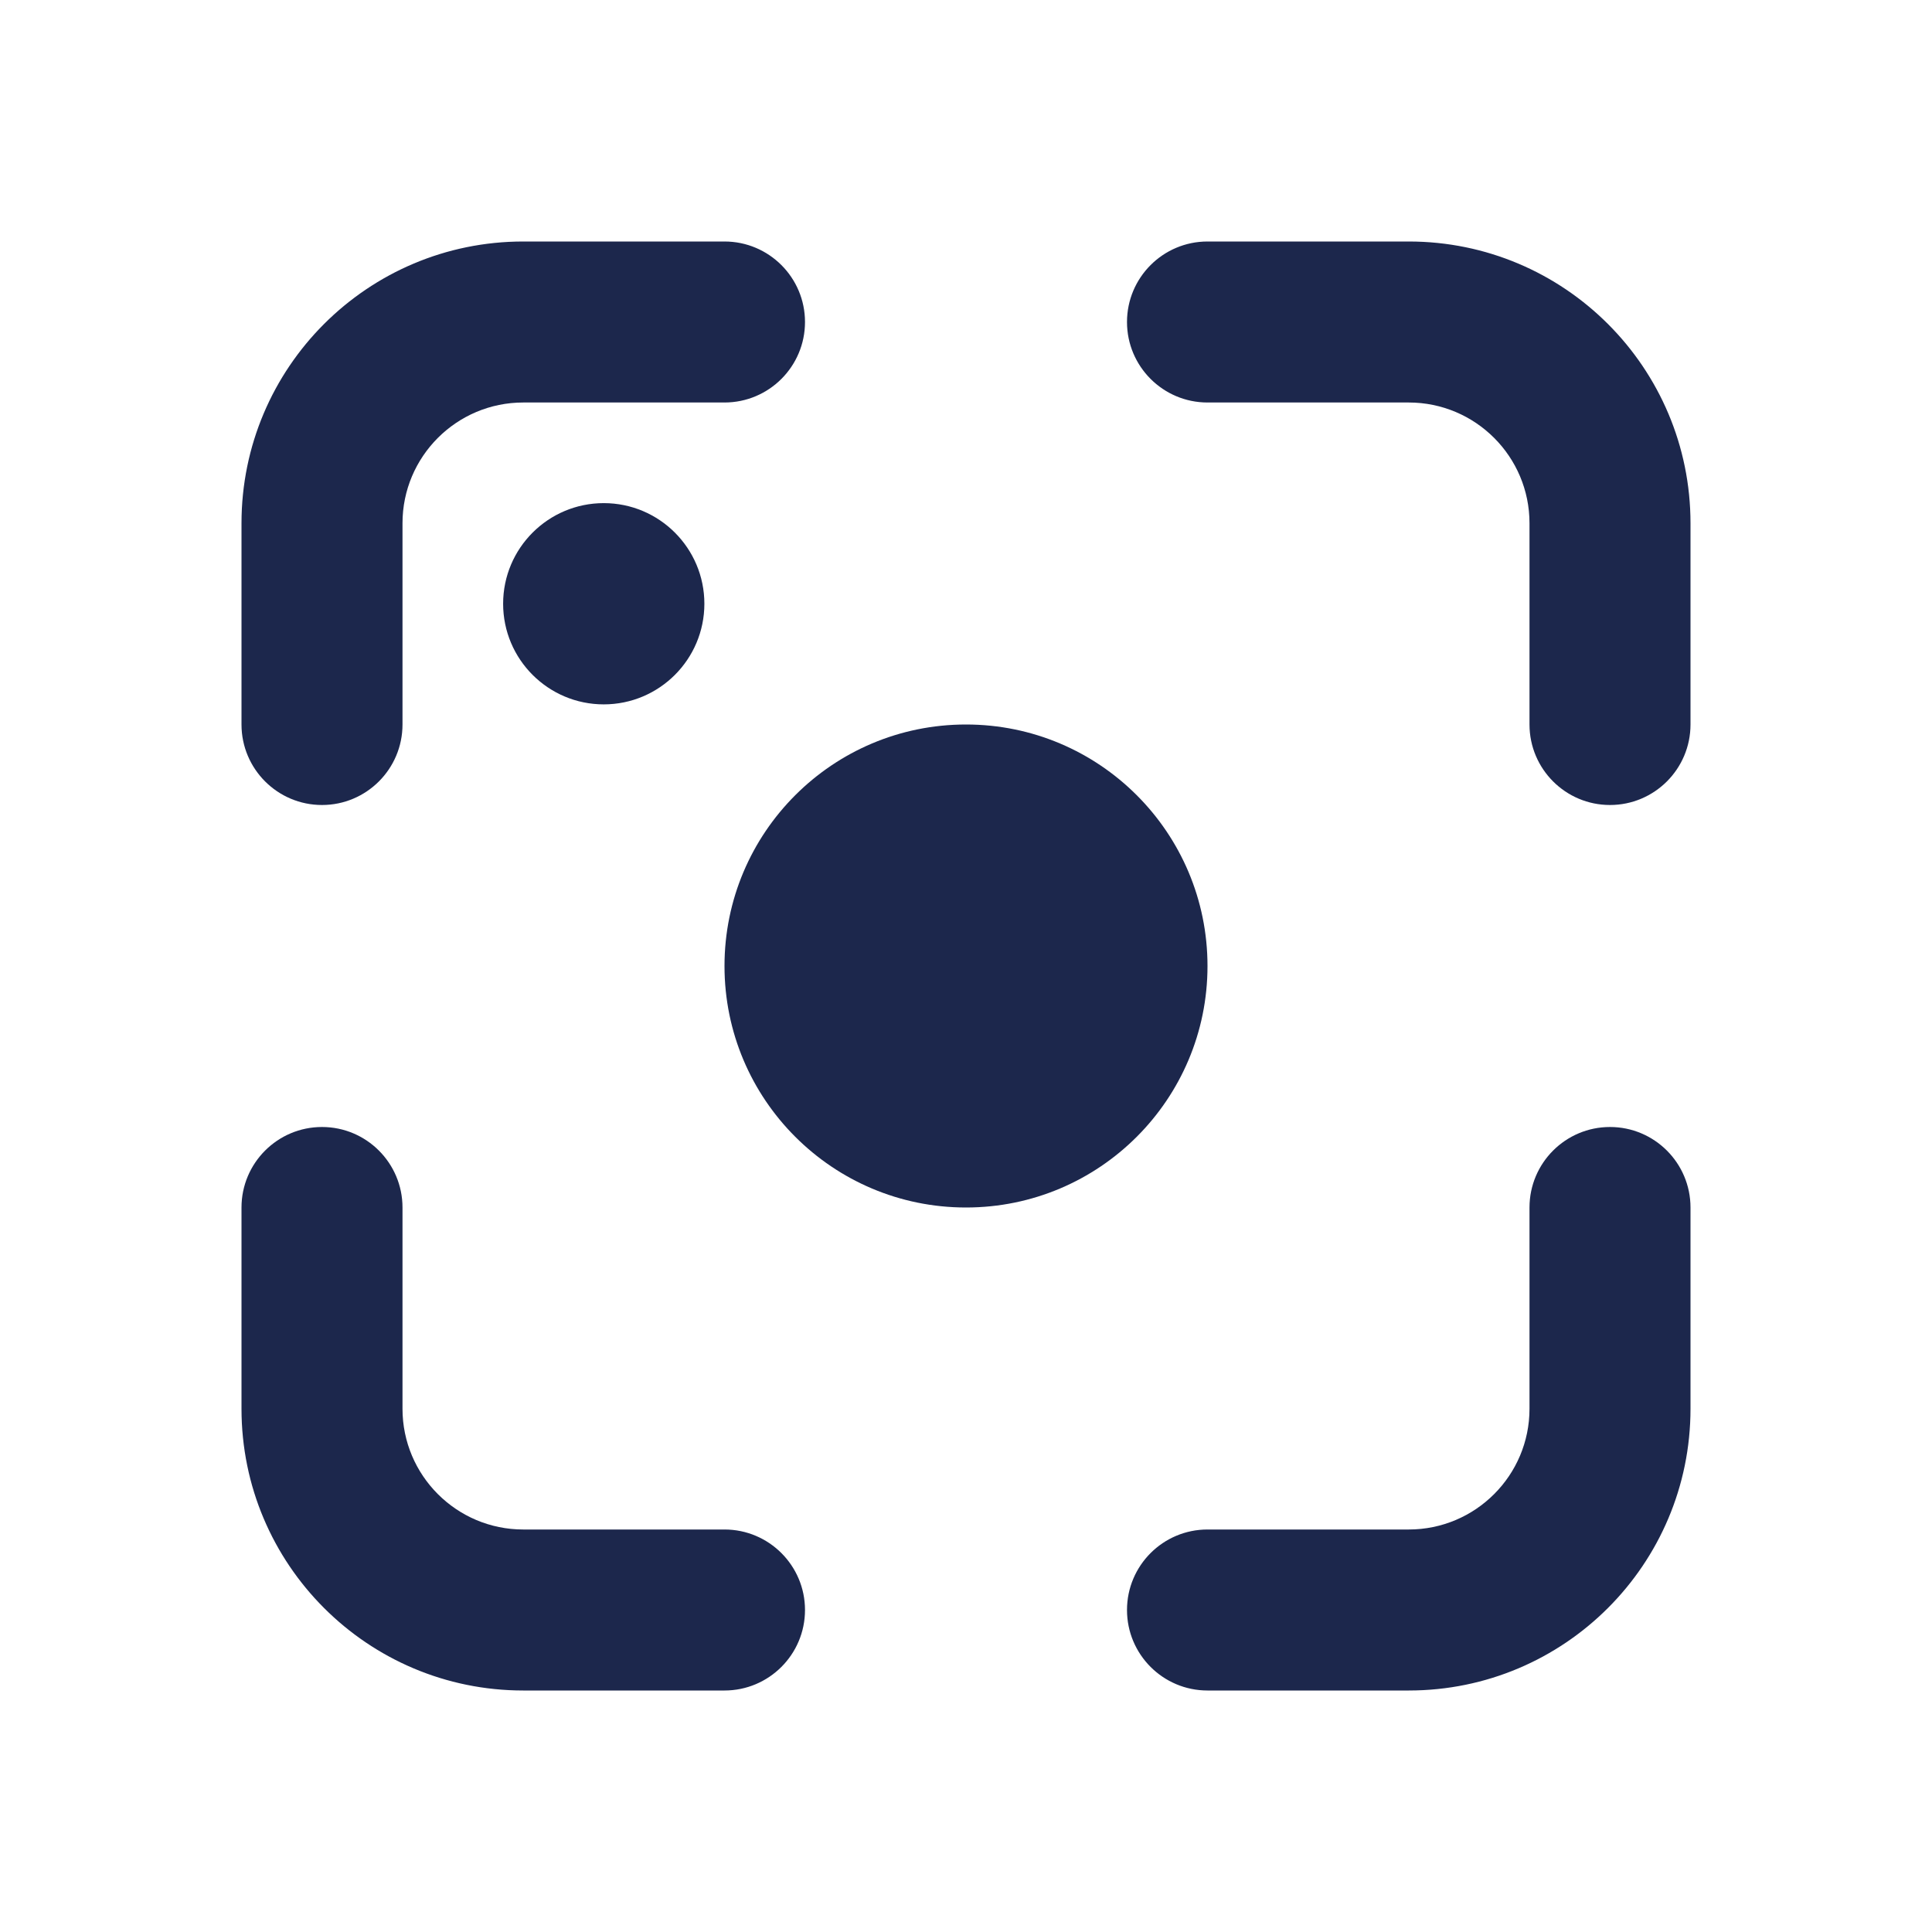
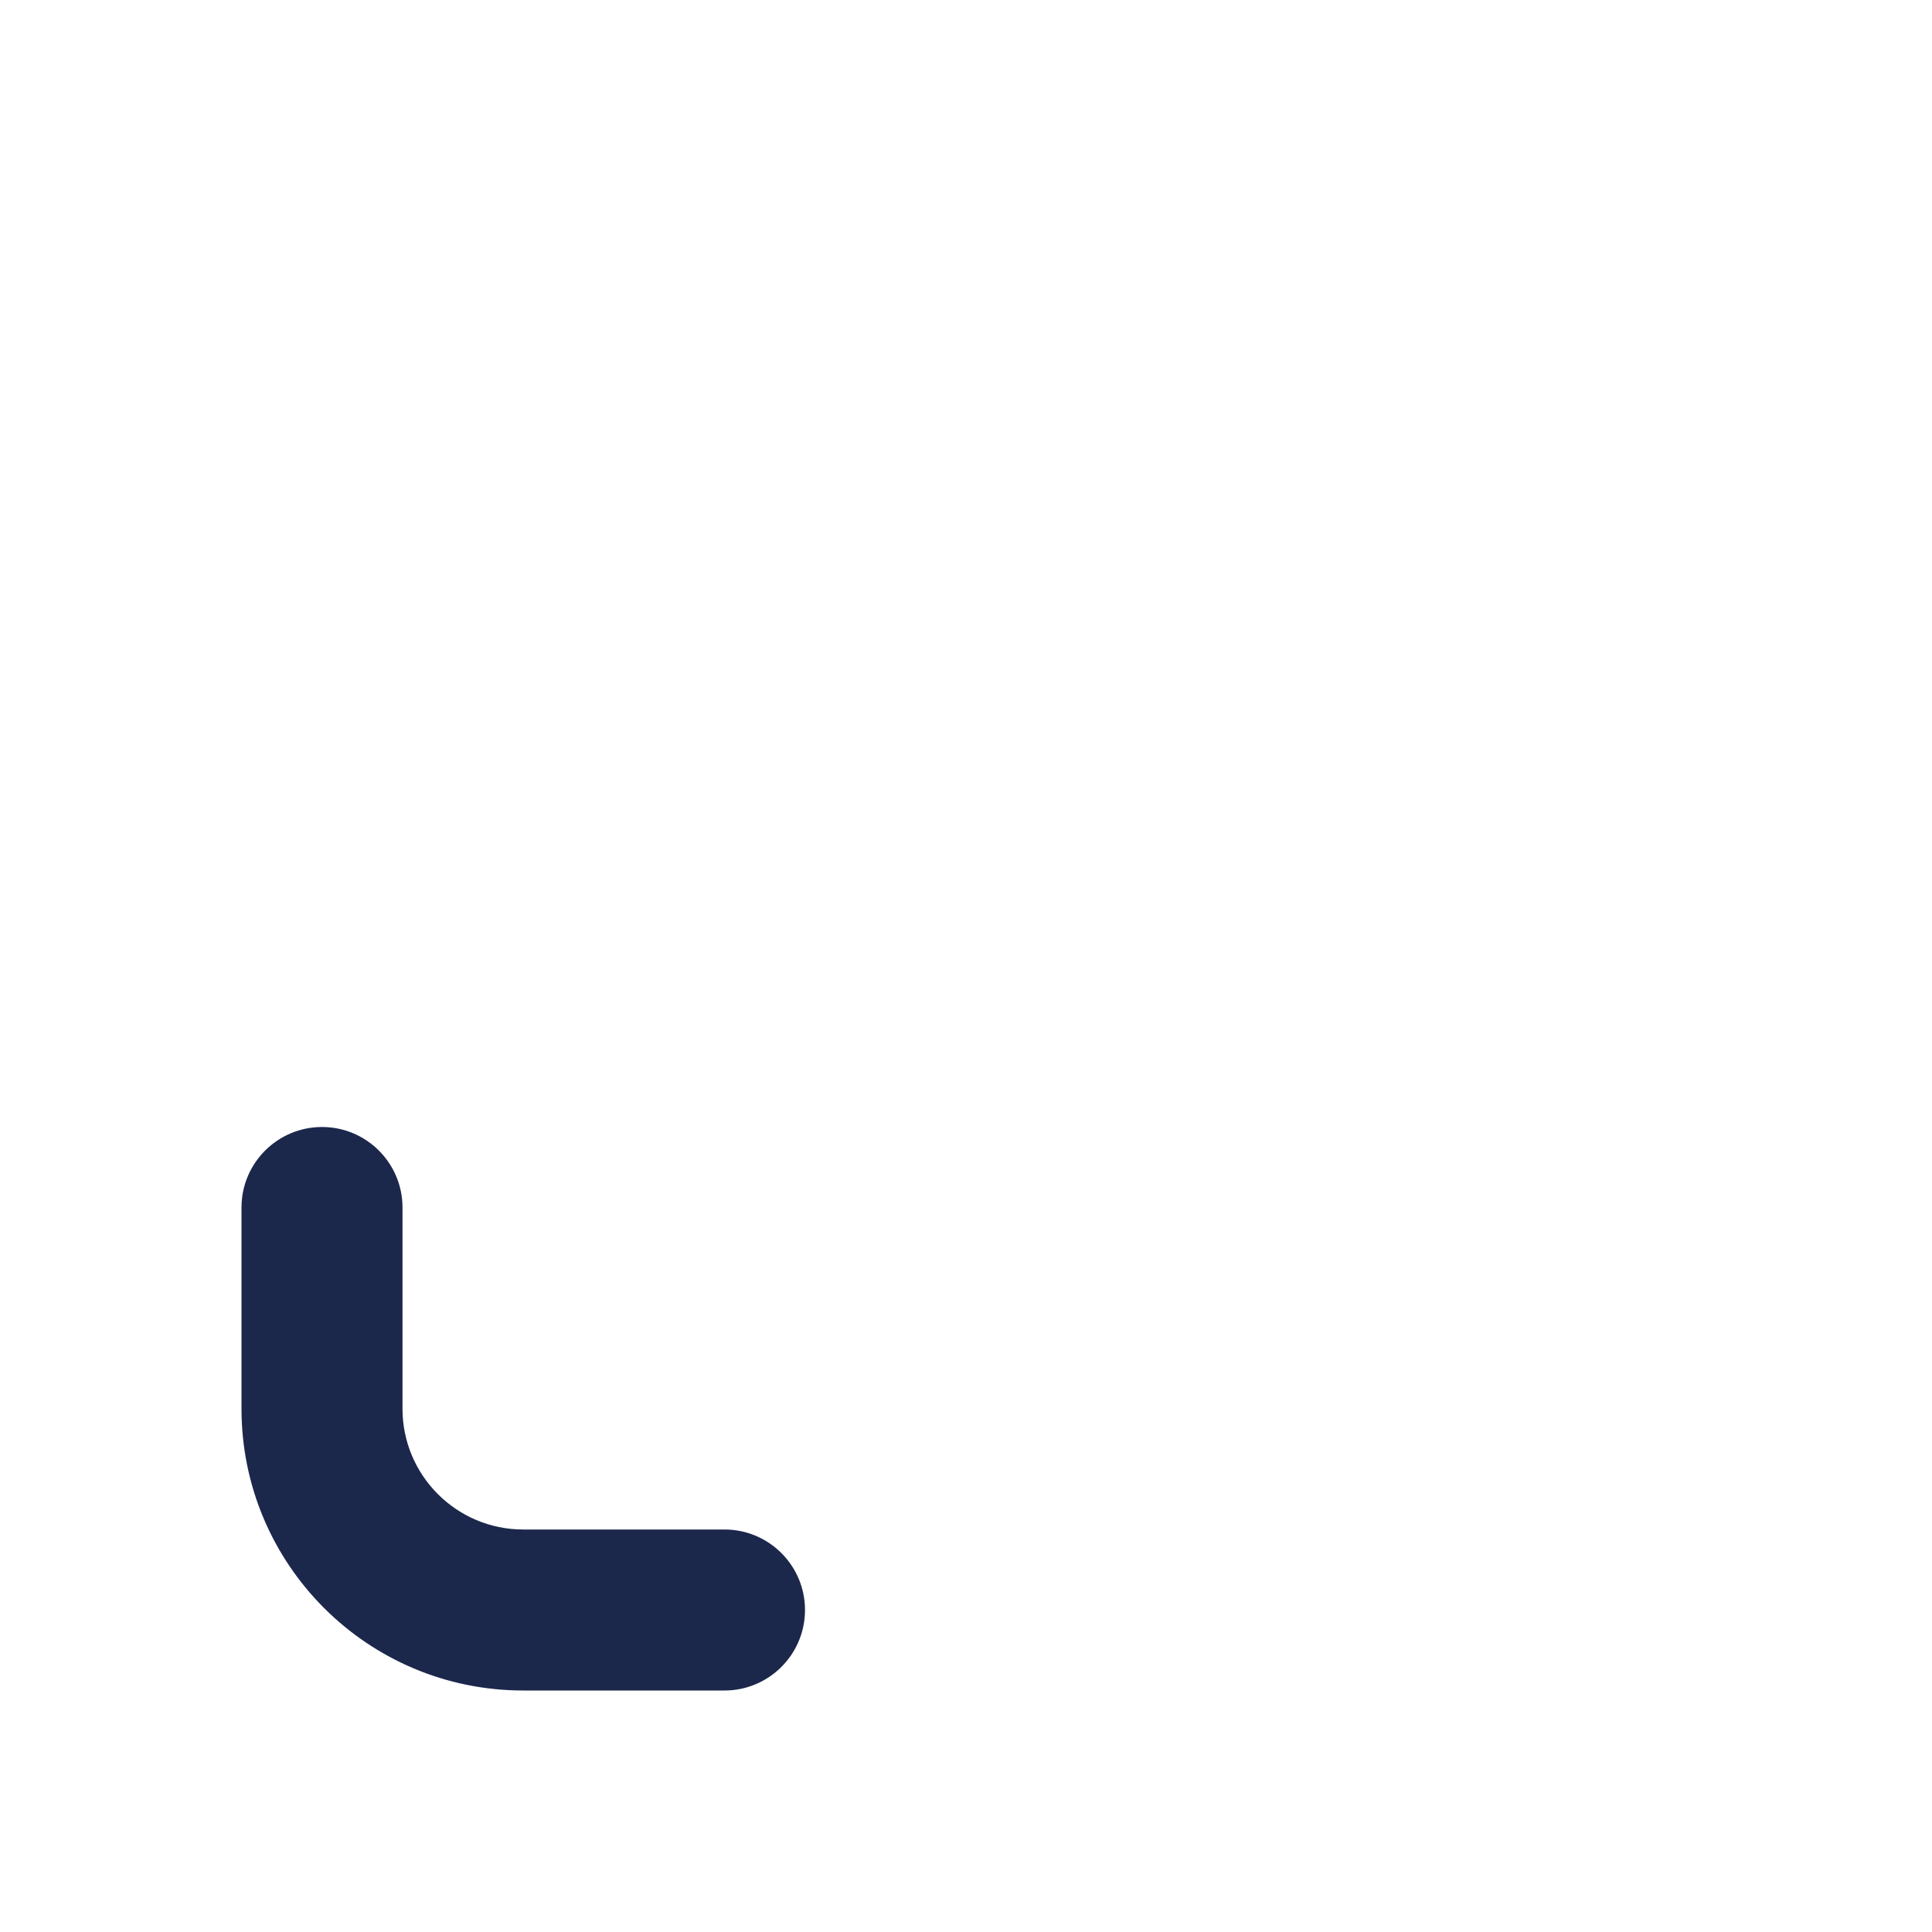
<svg xmlns="http://www.w3.org/2000/svg" width="800px" height="800px" viewBox="0 0 24 24" fill="none">
-   <path d="M3 6.5C3 4.567 4.567 3 6.5 3H9C9.552 3 10 3.448 10 4C10 4.552 9.552 5 9 5H6.5C5.672 5 5 5.672 5 6.5V9C5 9.552 4.552 10 4 10C3.448 10 3 9.552 3 9V6.5Z" fill="#1C274C" />
-   <path d="M21 17.5C21 19.433 19.433 21 17.5 21H15C14.448 21 14 20.552 14 20C14 19.448 14.448 19 15 19L17.5 19C18.328 19 19 18.328 19 17.5V15C19 14.448 19.448 14 20 14C20.552 14 21 14.448 21 15V17.5Z" fill="#1C274C" />
-   <path d="M21 6.5C21 4.567 19.433 3 17.5 3H15C14.448 3 14 3.448 14 4C14 4.552 14.448 5 15 5H17.5C18.328 5 19 5.672 19 6.5V9C19 9.552 19.448 10 20 10C20.552 10 21 9.552 21 9V6.5Z" fill="#1C274C" />
  <path d="M6.5 21C4.567 21 3 19.433 3 17.5V15C3 14.448 3.448 14 4 14C4.552 14 5 14.448 5 15L5 17.5C5 18.328 5.672 19 6.5 19H9C9.552 19 10 19.448 10 20C10 20.552 9.552 21 9 21H6.5Z" fill="#1C274C" />
-   <path d="M12 15C13.657 15 15 13.657 15 12C15 10.343 13.657 9 12 9C10.343 9 9 10.343 9 12C9 13.657 10.343 15 12 15Z" fill="#1C274C" />
-   <path d="M7.5 8.75C8.19 8.75 8.75 8.19 8.75 7.5C8.75 6.81 8.19 6.25 7.5 6.25C6.81 6.25 6.25 6.81 6.25 7.5C6.25 8.19 6.81 8.75 7.5 8.75Z" fill="#1C274C" />
</svg>